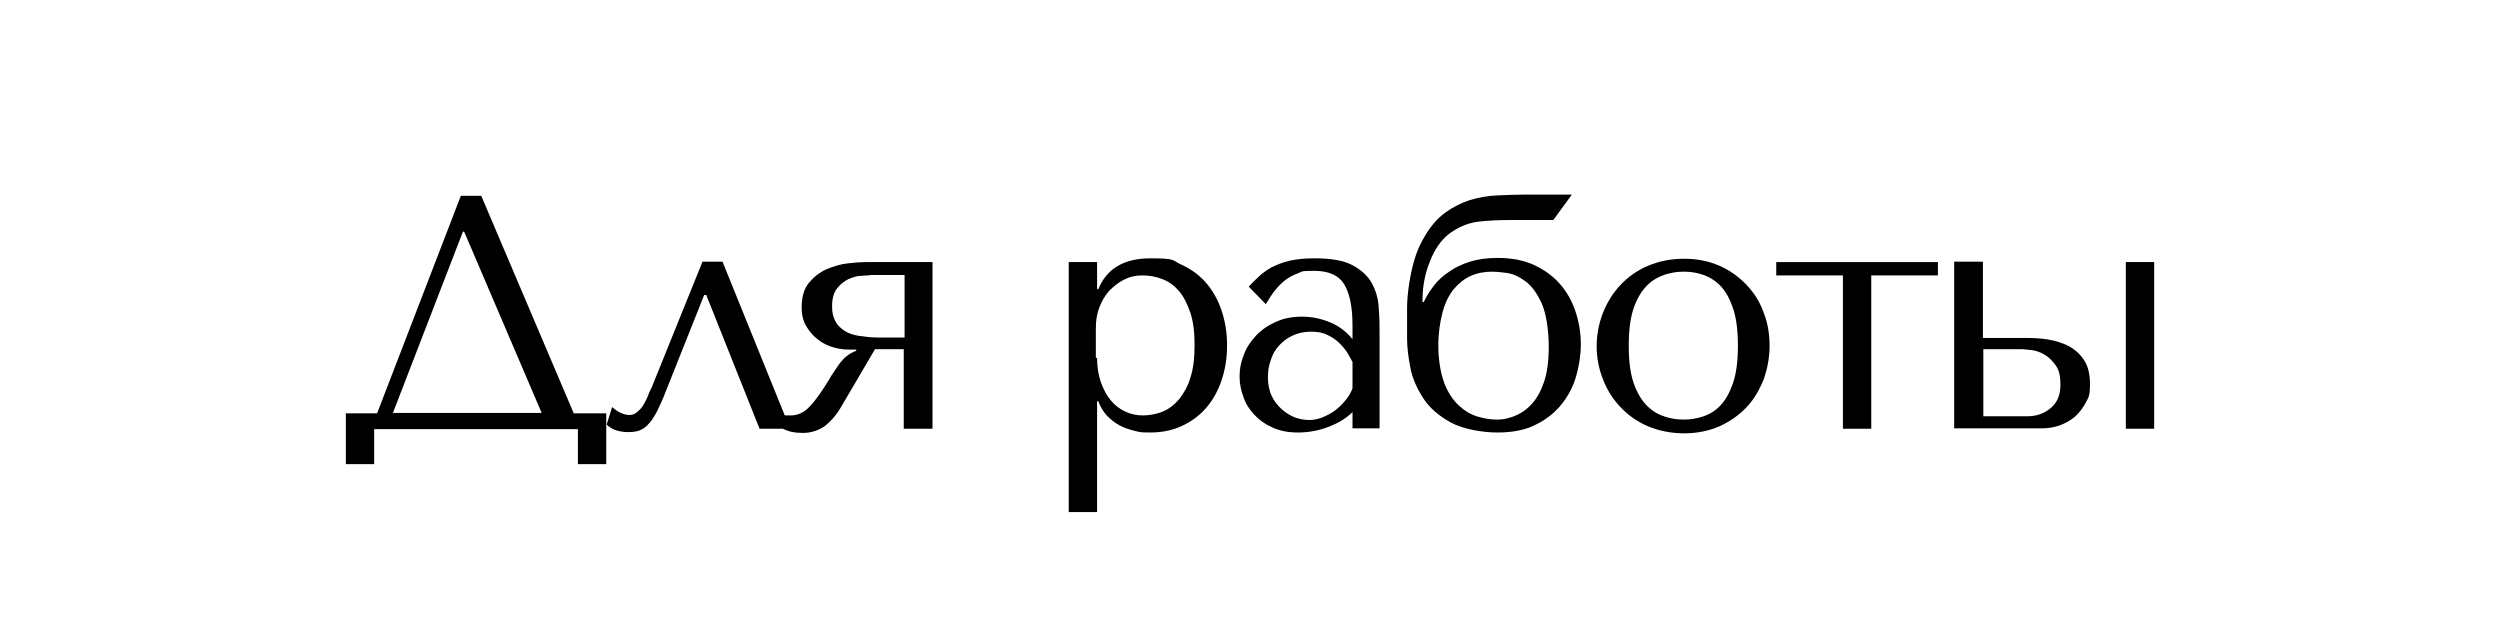
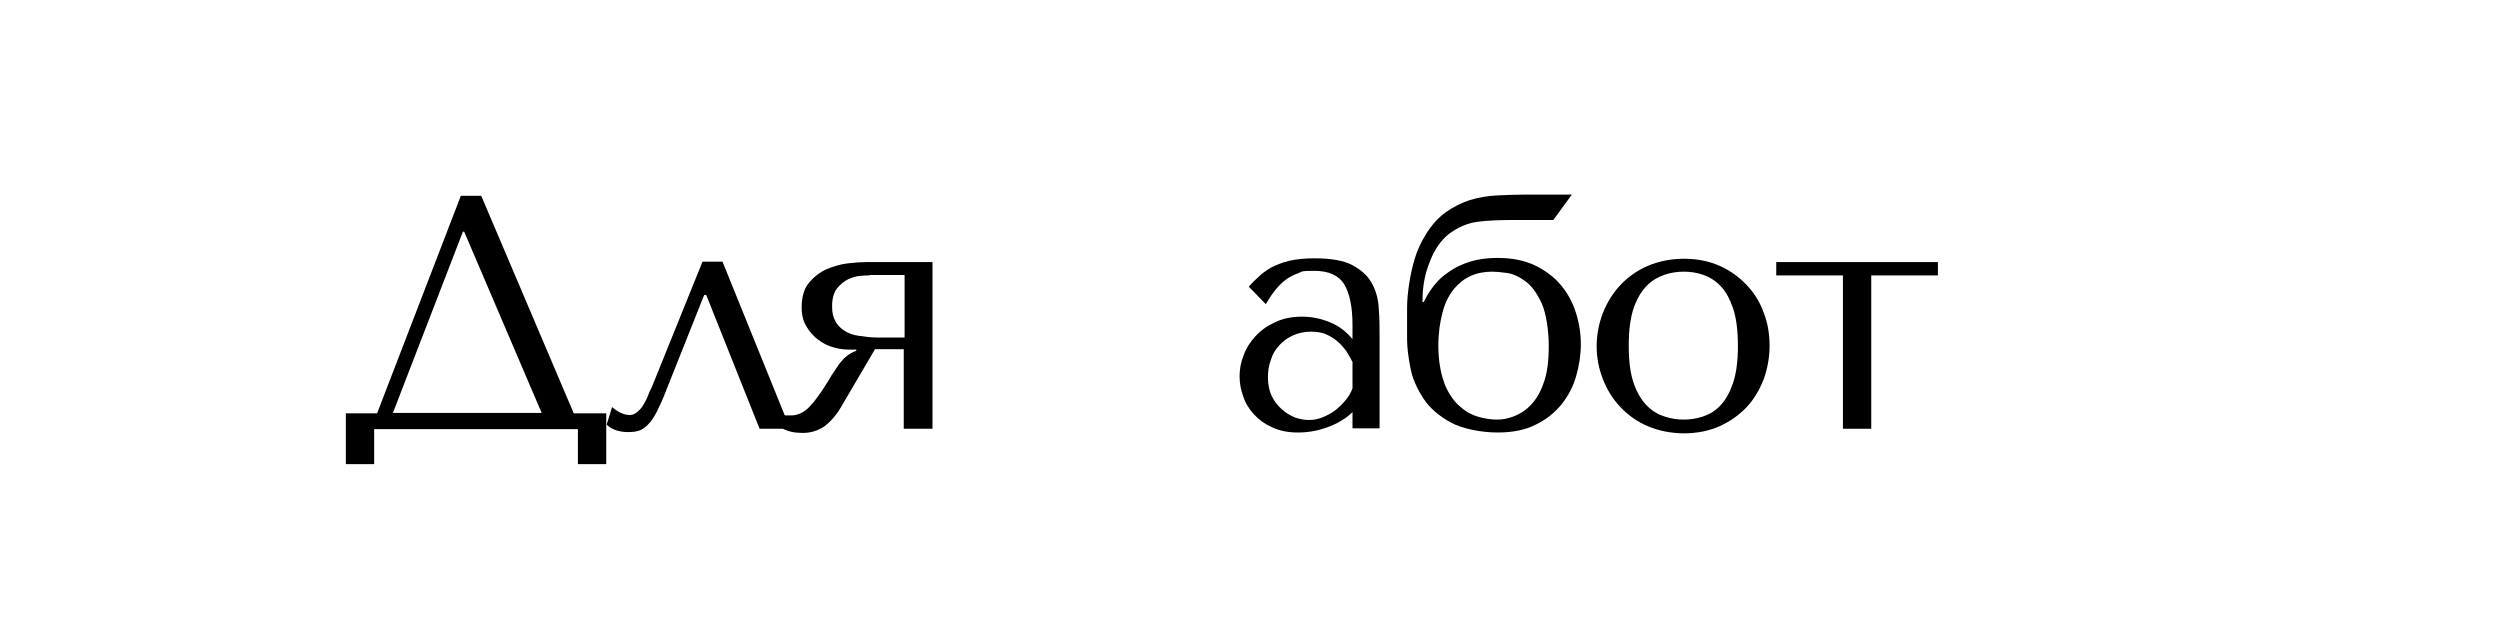
<svg xmlns="http://www.w3.org/2000/svg" id="_Слой_1" data-name="Слой 1" version="1.1" viewBox="0 0 600 153">
  <defs>
    <style> .cls-1 { fill: #000; stroke-width: 0px; } </style>
  </defs>
  <path class="cls-1" d="M137.7,99.2h7.8v12.2h-6.8v-8.4h-48.9v8.4h-6.8v-12.2h7.5l20.1-52.2h4.9l22.2,52.2ZM111.4,55.6h-.3l-16.8,43.5h35.7l-18.6-43.5Z" />
  <path class="cls-1" d="M189.5,102.9h-7.2l-12.8-32.1h-.5l-9.2,23.1c-.7,1.9-1.5,3.5-2.1,4.8-.7,1.3-1.3,2.3-2,3-.7.8-1.4,1.3-2.2,1.6-.8.3-1.7.4-2.7.4-2.2,0-4-.6-5.2-1.8l1.3-4.2c.5.4,1.1.9,1.9,1.3.8.4,1.6.6,2.3.6s1.2-.2,1.8-.7,1.1-1,1.5-1.7c.4-.7.8-1.4,1.1-2.2.3-.8.6-1.5.9-2l12.2-30.2h4.8l16.2,40Z" />
  <path class="cls-1" d="M223.7,102.9h-6.8v-19.1h-6.9l-8.1,13.8c-1.2,2.1-2.6,3.6-4,4.7-1.5,1-3.2,1.6-5.2,1.6s-3.4-.3-4.8-1v-3.2h1.9c1.7,0,3.1-.7,4.4-2,1.3-1.3,2.8-3.4,4.6-6.3.5-.9,1-1.7,1.5-2.4.5-.7.9-1.4,1.4-2,.5-.6,1-1.2,1.6-1.6.6-.5,1.3-.9,2.2-1.2v-.3h-1.8c-1.6,0-3.1-.3-4.5-.8-1.4-.5-2.6-1.3-3.6-2.2-1-.9-1.8-2-2.4-3.2-.6-1.2-.8-2.5-.8-3.9,0-2.6.6-4.6,1.8-6,1.2-1.4,2.6-2.5,4.2-3.2,1.7-.7,3.3-1.2,5.1-1.4,1.7-.2,3.2-.3,4.3-.3h16v40ZM208.6,66.1c-.4,0-1.1,0-2,.1-1,0-2,.4-3,.8-1,.5-1.9,1.2-2.7,2.2-.8,1-1.2,2.5-1.2,4.3s.3,2.6.8,3.6c.5,1,1.3,1.7,2.2,2.3.9.6,2.1,1,3.4,1.2,1.3.2,2.8.4,4.4.4h6.6v-15h-8.3Z" />
-   <path class="cls-1" d="M256.5,62.9h6.8v6.5h.3c2-4.9,6.1-7.4,12.5-7.4s5.1.5,7.4,1.5c2.2,1,4.2,2.4,5.8,4.2,1.6,1.8,2.9,4,3.8,6.6.9,2.6,1.4,5.4,1.4,8.6s-.5,6-1.4,8.6c-.9,2.6-2.2,4.8-3.8,6.6-1.6,1.8-3.6,3.2-5.8,4.2-2.2,1-4.7,1.5-7.4,1.5s-2.5-.1-3.8-.4c-1.3-.3-2.4-.7-3.6-1.3-1.1-.6-2.1-1.4-3-2.3-.9-1-1.6-2.1-2.1-3.5h-.3v26.6h-6.8v-60ZM263.3,85.9c0,2.2.3,4.1.9,5.8.6,1.7,1.4,3.2,2.4,4.4,1,1.2,2.2,2.1,3.5,2.7,1.3.6,2.7.9,4.2.9s3.2-.3,4.7-.9c1.5-.6,2.8-1.6,4-3,1.1-1.4,2.1-3.1,2.7-5.2.7-2.1,1-4.7,1-7.8s-.3-5.5-1-7.7c-.7-2.1-1.6-3.9-2.7-5.2-1.1-1.3-2.4-2.3-4-2.9-1.5-.6-3.1-.9-4.8-.9s-3,.3-4.4,1c-1.4.7-2.5,1.6-3.6,2.7-1,1.1-1.8,2.5-2.4,4.1-.6,1.6-.8,3.2-.8,5v7Z" />
  <path class="cls-1" d="M315.5,62c3.9,0,6.9.5,9,1.6,2.1,1.1,3.7,2.5,4.7,4.3,1,1.8,1.6,3.8,1.7,6.1.2,2.3.2,4.6.2,7v21.8h-6.5v-3.9c-1.5,1.5-3.5,2.7-5.9,3.6-2.4.9-4.8,1.3-7.2,1.3s-4.3-.4-6.1-1.2-3.2-1.8-4.4-3.1c-1.2-1.3-2.1-2.7-2.6-4.3-.6-1.6-.9-3.2-.9-4.9s.3-3.4,1-5.1c.6-1.7,1.6-3.2,2.9-4.6,1.3-1.4,2.9-2.5,4.7-3.3,1.9-.9,4-1.3,6.4-1.3s4.7.5,6.8,1.4c2.2.9,3.9,2.3,5.3,4v-3.4c0-4.4-.7-7.6-2-9.8-1.3-2.1-3.7-3.2-7.2-3.2s-2.8.2-3.9.6c-1.1.4-2.1.9-3,1.6-.9.7-1.7,1.5-2.5,2.5-.8,1-1.5,2.1-2.2,3.3l-4.1-4.2c.7-.8,1.5-1.6,2.4-2.4.8-.8,1.8-1.5,3-2.2,1.2-.6,2.6-1.2,4.3-1.6,1.7-.4,3.7-.6,6-.6ZM324.7,87.1c-.3-.6-.7-1.4-1.2-2.2-.5-.9-1.2-1.7-2-2.5-.8-.8-1.8-1.5-2.9-2-1.1-.6-2.5-.8-4-.8s-3,.3-4.3.9c-1.3.6-2.4,1.4-3.3,2.4-.9,1-1.6,2.1-2,3.5-.5,1.3-.7,2.7-.7,4.2s.3,3.2.9,4.4c.6,1.3,1.4,2.3,2.4,3.2,1,.9,2,1.5,3.2,2,1.2.4,2.3.6,3.4.6s2-.2,3.1-.6c1-.4,2-.9,3-1.6.9-.7,1.8-1.5,2.5-2.4.8-.9,1.4-1.9,1.8-3v-6.2Z" />
  <path class="cls-1" d="M377.1,46.9l-4.3,5.9h-9.8c-3,0-5.7.1-8.2.4-2.5.3-4.8,1.3-7,2.9-1.9,1.5-3.5,3.7-4.6,6.6-1.2,2.9-1.8,6-1.8,9.4v.4h.3c.6-1.3,1.4-2.6,2.4-3.9,1-1.3,2.2-2.4,3.7-3.4,1.4-1,3.1-1.8,5-2.4,1.9-.6,4.1-.9,6.6-.9,3.5,0,6.5.6,9,1.8,2.5,1.2,4.6,2.8,6.2,4.7s2.8,4.1,3.6,6.6,1.2,5,1.2,7.6-.4,5.1-1.1,7.6c-.7,2.5-1.9,4.8-3.5,6.8-1.6,2-3.7,3.7-6.2,4.9-2.5,1.3-5.6,1.9-9.2,1.9s-8.3-.8-11.2-2.4c-2.9-1.6-5.1-3.5-6.6-5.8-1.5-2.3-2.6-4.7-3.1-7.3-.5-2.6-.8-4.9-.8-6.9v-2.2c0-1.7,0-3.4,0-5.3,0-1.9.2-3.8.5-5.8.3-1.9.7-3.9,1.3-5.9.6-2,1.4-3.8,2.5-5.6,1.4-2.4,3.1-4.3,4.9-5.6,1.8-1.3,3.8-2.3,5.9-3,2.1-.6,4.2-1,6.5-1.1,2.2-.1,4.5-.2,6.8-.2h11.1ZM346.6,91.9c.9,2.3,2.1,4.1,3.5,5.4s2.9,2.2,4.6,2.7c1.7.5,3.2.7,4.6.7s2.3-.2,3.8-.7c1.4-.5,2.8-1.3,4.1-2.6,1.3-1.3,2.4-3,3.2-5.3.9-2.3,1.3-5.3,1.3-9s-.6-7.9-1.7-10.3c-1.1-2.4-2.4-4.2-3.9-5.3-1.5-1.1-3-1.8-4.5-2-1.5-.2-2.6-.3-3.4-.3-1.9,0-3.6.3-5.2,1-1.6.7-2.9,1.8-4.1,3.2-1.2,1.5-2.1,3.3-2.7,5.6-.6,2.3-1,4.9-1,8s.5,6.5,1.4,8.8Z" />
  <path class="cls-1" d="M424.7,83c0,2.8-.5,5.4-1.4,8-1,2.5-2.3,4.8-4.1,6.7-1.8,1.9-3.9,3.4-6.5,4.6-2.5,1.1-5.4,1.7-8.5,1.7s-6.1-.6-8.7-1.7c-2.6-1.1-4.8-2.7-6.6-4.6-1.8-1.9-3.2-4.1-4.2-6.7-1-2.5-1.5-5.2-1.5-7.9s.5-5.4,1.5-8c1-2.5,2.4-4.8,4.2-6.7,1.8-1.9,4-3.5,6.6-4.6,2.6-1.1,5.5-1.7,8.7-1.7s6,.6,8.5,1.7c2.5,1.1,4.7,2.7,6.5,4.6,1.8,1.9,3.2,4.1,4.1,6.7,1,2.5,1.4,5.2,1.4,8ZM417.1,83c0-3.7-.4-6.8-1.2-9.1-.8-2.3-1.8-4.1-3.1-5.4-1.3-1.3-2.7-2.1-4.2-2.6-1.5-.5-3-.7-4.5-.7s-2.9.2-4.5.7c-1.5.5-3,1.3-4.3,2.6-1.3,1.3-2.4,3.1-3.2,5.4-.8,2.3-1.2,5.3-1.2,9.1s.4,6.7,1.2,9c.8,2.3,1.9,4.1,3.2,5.4,1.3,1.3,2.7,2.1,4.3,2.6,1.5.5,3,.7,4.5.7s2.9-.2,4.5-.7c1.5-.5,3-1.3,4.2-2.6,1.3-1.3,2.3-3.1,3.1-5.4.8-2.3,1.2-5.3,1.2-9Z" />
  <path class="cls-1" d="M442.3,66.1h-16v-3.2h38.8v3.2h-16v36.8h-6.8v-36.8Z" />
-   <path class="cls-1" d="M475.9,62.9v18.2h9.6c1.3,0,2.8,0,4.7.2,1.9.2,3.6.6,5.3,1.3,1.7.7,3.2,1.8,4.3,3.3,1.2,1.5,1.8,3.6,1.8,6.3s-.3,3.1-1,4.4c-.7,1.3-1.5,2.4-2.6,3.4-1.1.9-2.3,1.6-3.7,2.1-1.4.5-2.8.7-4.3.7h-21v-40h6.8ZM486.6,99.9c2.1,0,3.9-.6,5.5-1.9,1.6-1.3,2.4-3.1,2.4-5.6s-.4-3.7-1.2-4.8c-.8-1.1-1.7-2-2.8-2.6s-2.1-.9-3.1-1c-1-.1-1.8-.2-2.2-.2h-9.2v16.1h10.6ZM517,62.9v40h-6.8v-40h6.8Z" />
</svg>